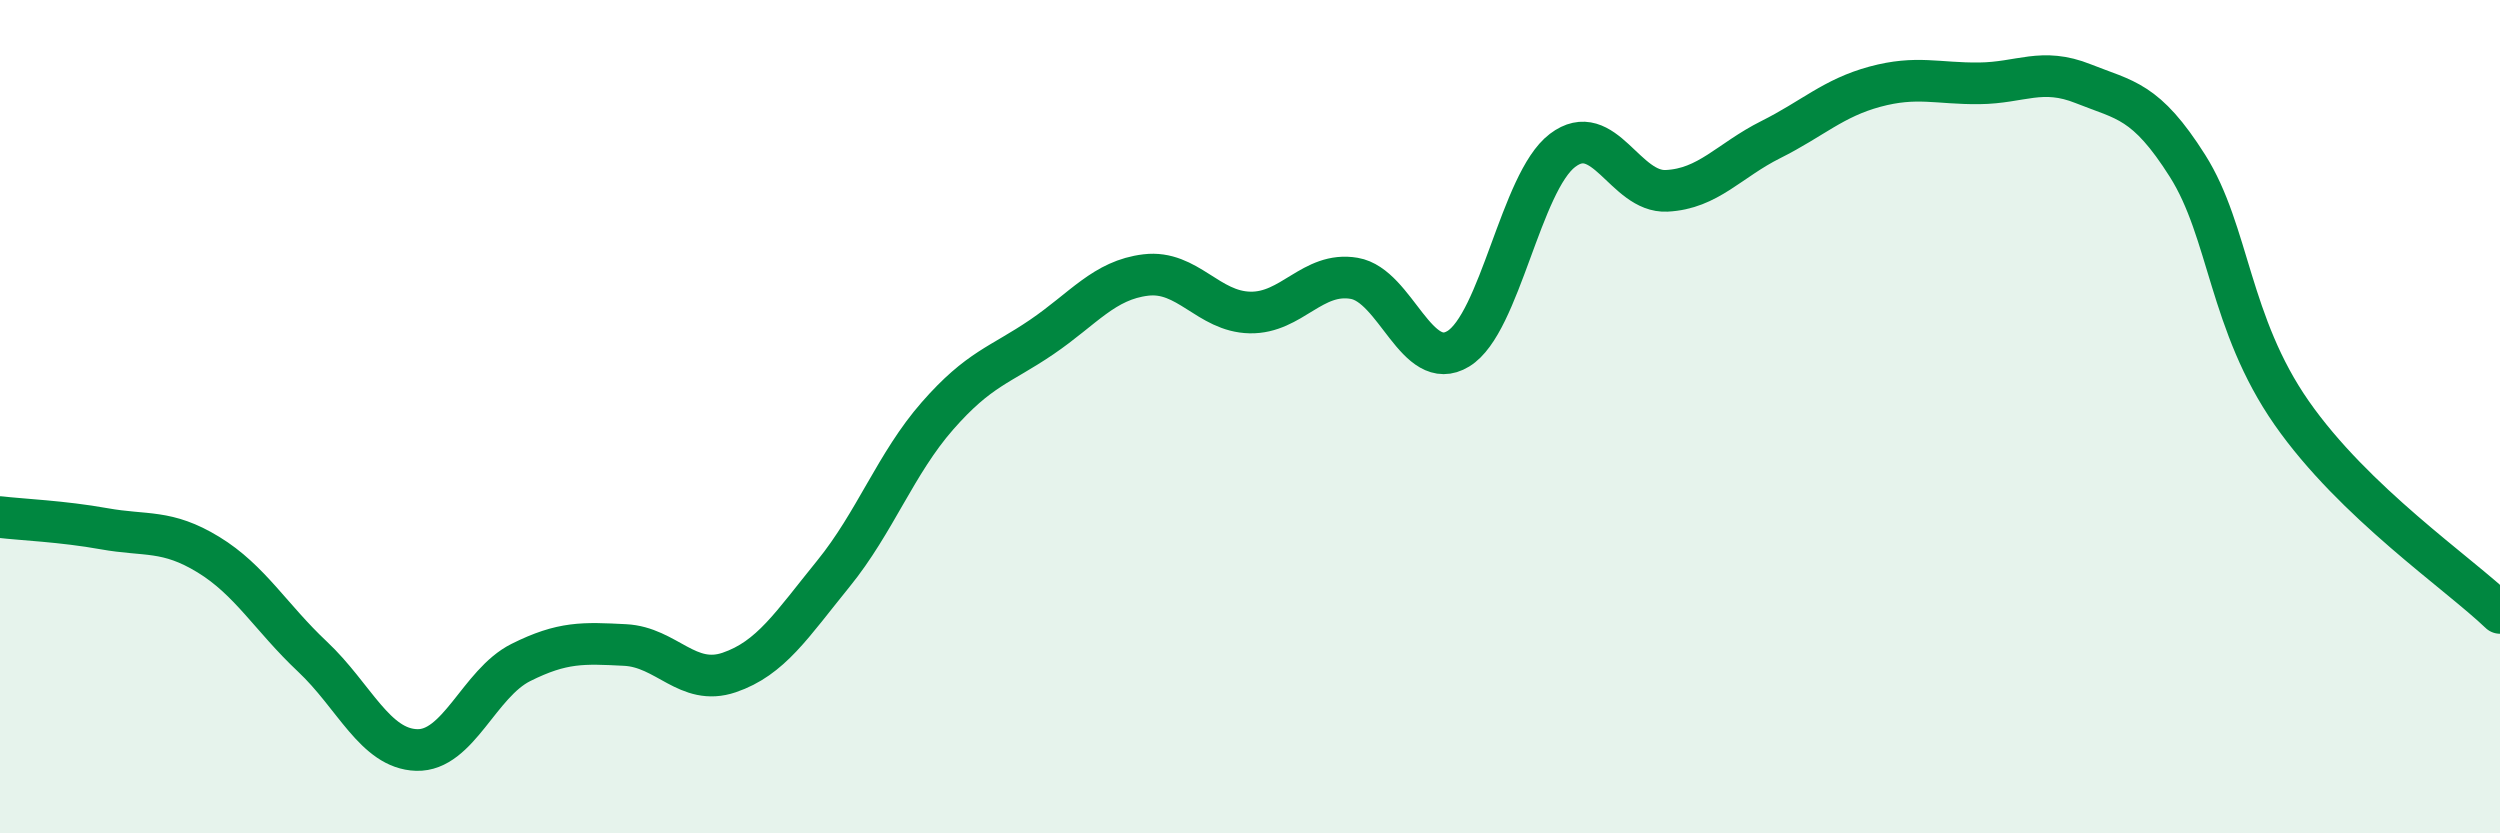
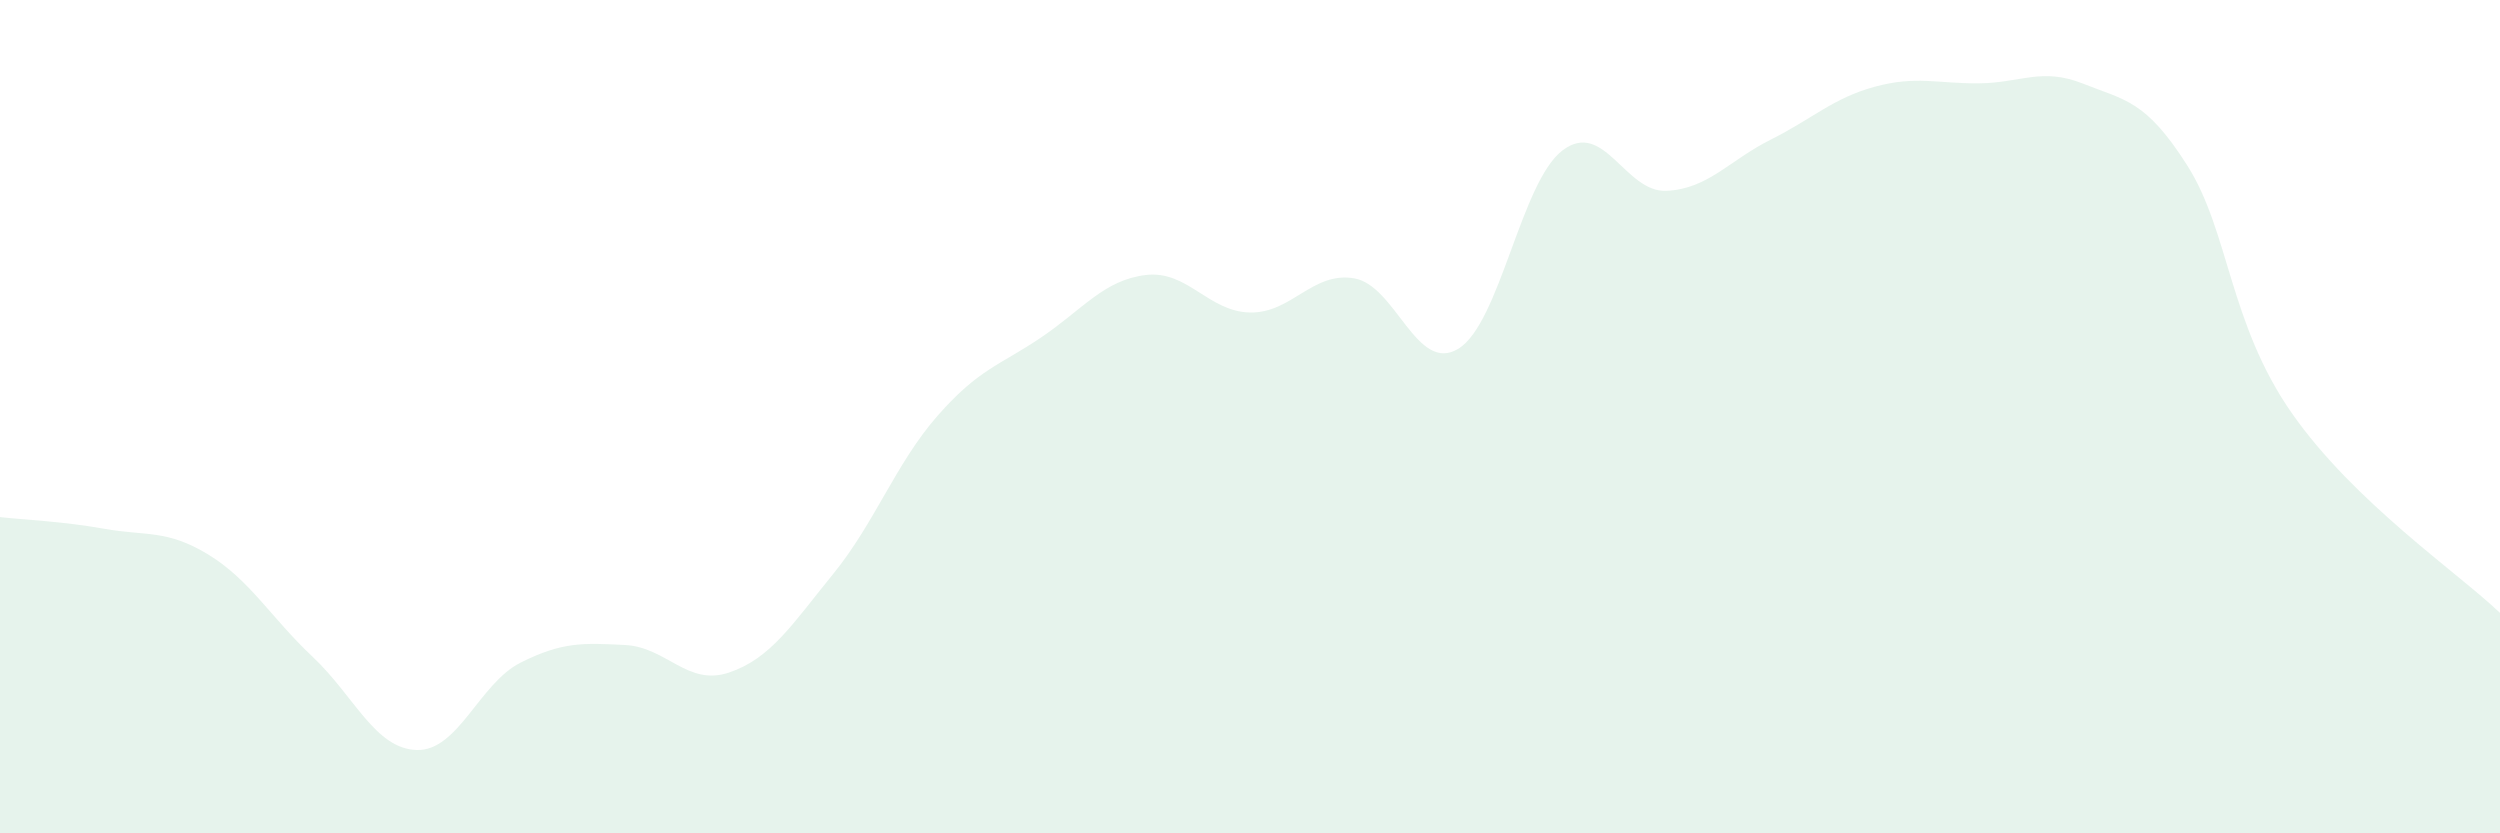
<svg xmlns="http://www.w3.org/2000/svg" width="60" height="20" viewBox="0 0 60 20">
  <path d="M 0,12.41 C 0.5,12.47 1.5,12.51 2.5,12.69 C 3.5,12.87 4,12.7 5,13.31 C 6,13.92 6.5,14.82 7.5,15.76 C 8.5,16.7 9,17.97 10,18 C 11,18.03 11.5,16.4 12.5,15.9 C 13.5,15.4 14,15.43 15,15.48 C 16,15.53 16.5,16.48 17.5,16.14 C 18.5,15.8 19,15 20,13.77 C 21,12.54 21.5,11.12 22.5,9.98 C 23.5,8.84 24,8.77 25,8.09 C 26,7.41 26.5,6.72 27.5,6.6 C 28.5,6.48 29,7.48 30,7.5 C 31,7.52 31.5,6.51 32.5,6.68 C 33.5,6.85 34,8.98 35,8.37 C 36,7.76 36.5,4.37 37.5,3.61 C 38.5,2.85 39,4.63 40,4.58 C 41,4.53 41.5,3.85 42.5,3.35 C 43.5,2.85 44,2.35 45,2.08 C 46,1.81 46.5,2.01 47.5,2 C 48.5,1.99 49,1.61 50,2.01 C 51,2.41 51.5,2.4 52.5,3.98 C 53.5,5.56 53.5,7.76 55,9.91 C 56.5,12.06 59,13.75 60,14.71L60 20L0 20Z" fill="#008740" opacity="0.1" stroke-linecap="round" stroke-linejoin="round" />
-   <path d="M 0,12.41 C 0.5,12.47 1.5,12.51 2.5,12.69 C 3.5,12.87 4,12.7 5,13.31 C 6,13.92 6.5,14.82 7.5,15.76 C 8.5,16.7 9,17.97 10,18 C 11,18.03 11.5,16.4 12.5,15.9 C 13.5,15.4 14,15.43 15,15.48 C 16,15.53 16.5,16.48 17.5,16.14 C 18.5,15.8 19,15 20,13.77 C 21,12.54 21.5,11.12 22.5,9.98 C 23.5,8.84 24,8.77 25,8.09 C 26,7.41 26.5,6.72 27.5,6.6 C 28.5,6.48 29,7.48 30,7.5 C 31,7.52 31.5,6.51 32.5,6.68 C 33.5,6.85 34,8.98 35,8.37 C 36,7.76 36.5,4.37 37.5,3.61 C 38.5,2.85 39,4.63 40,4.58 C 41,4.53 41.5,3.85 42.5,3.35 C 43.5,2.85 44,2.35 45,2.08 C 46,1.81 46.5,2.01 47.5,2 C 48.5,1.99 49,1.61 50,2.01 C 51,2.41 51.5,2.4 52.5,3.98 C 53.5,5.56 53.5,7.76 55,9.91 C 56.5,12.06 59,13.75 60,14.71" stroke="#008740" stroke-width="1" fill="none" stroke-linecap="round" stroke-linejoin="round" />
</svg>